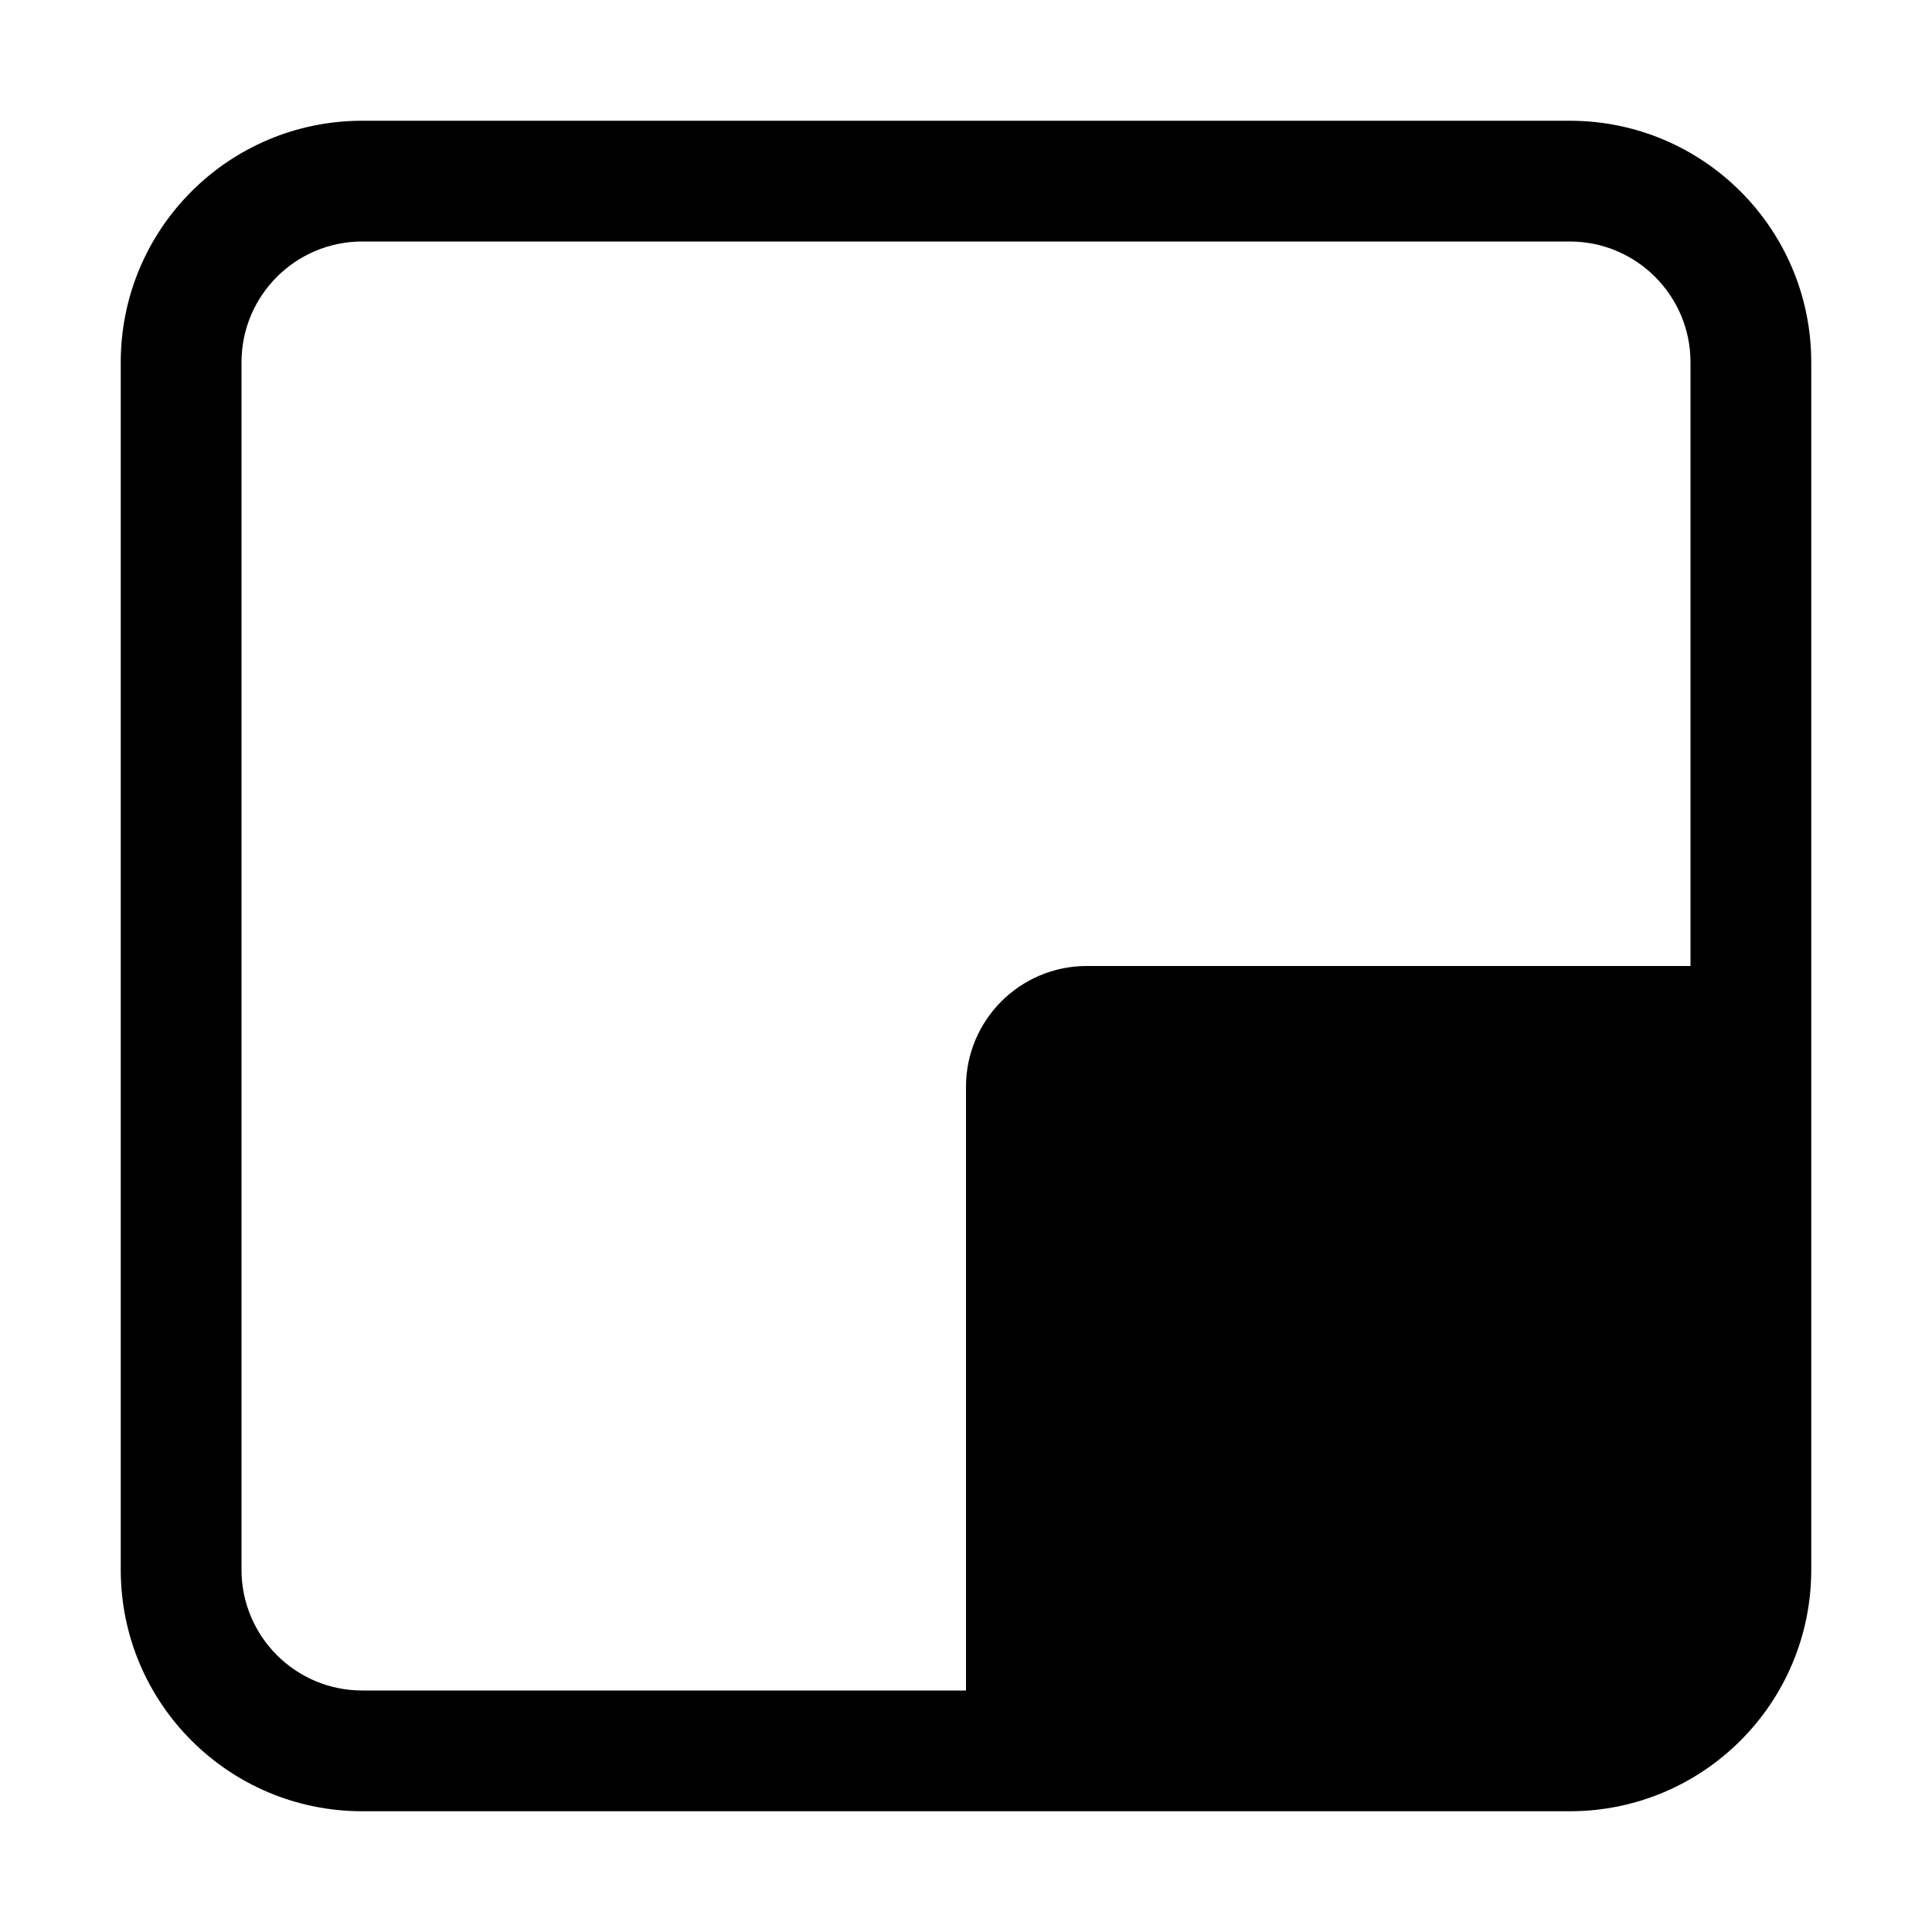
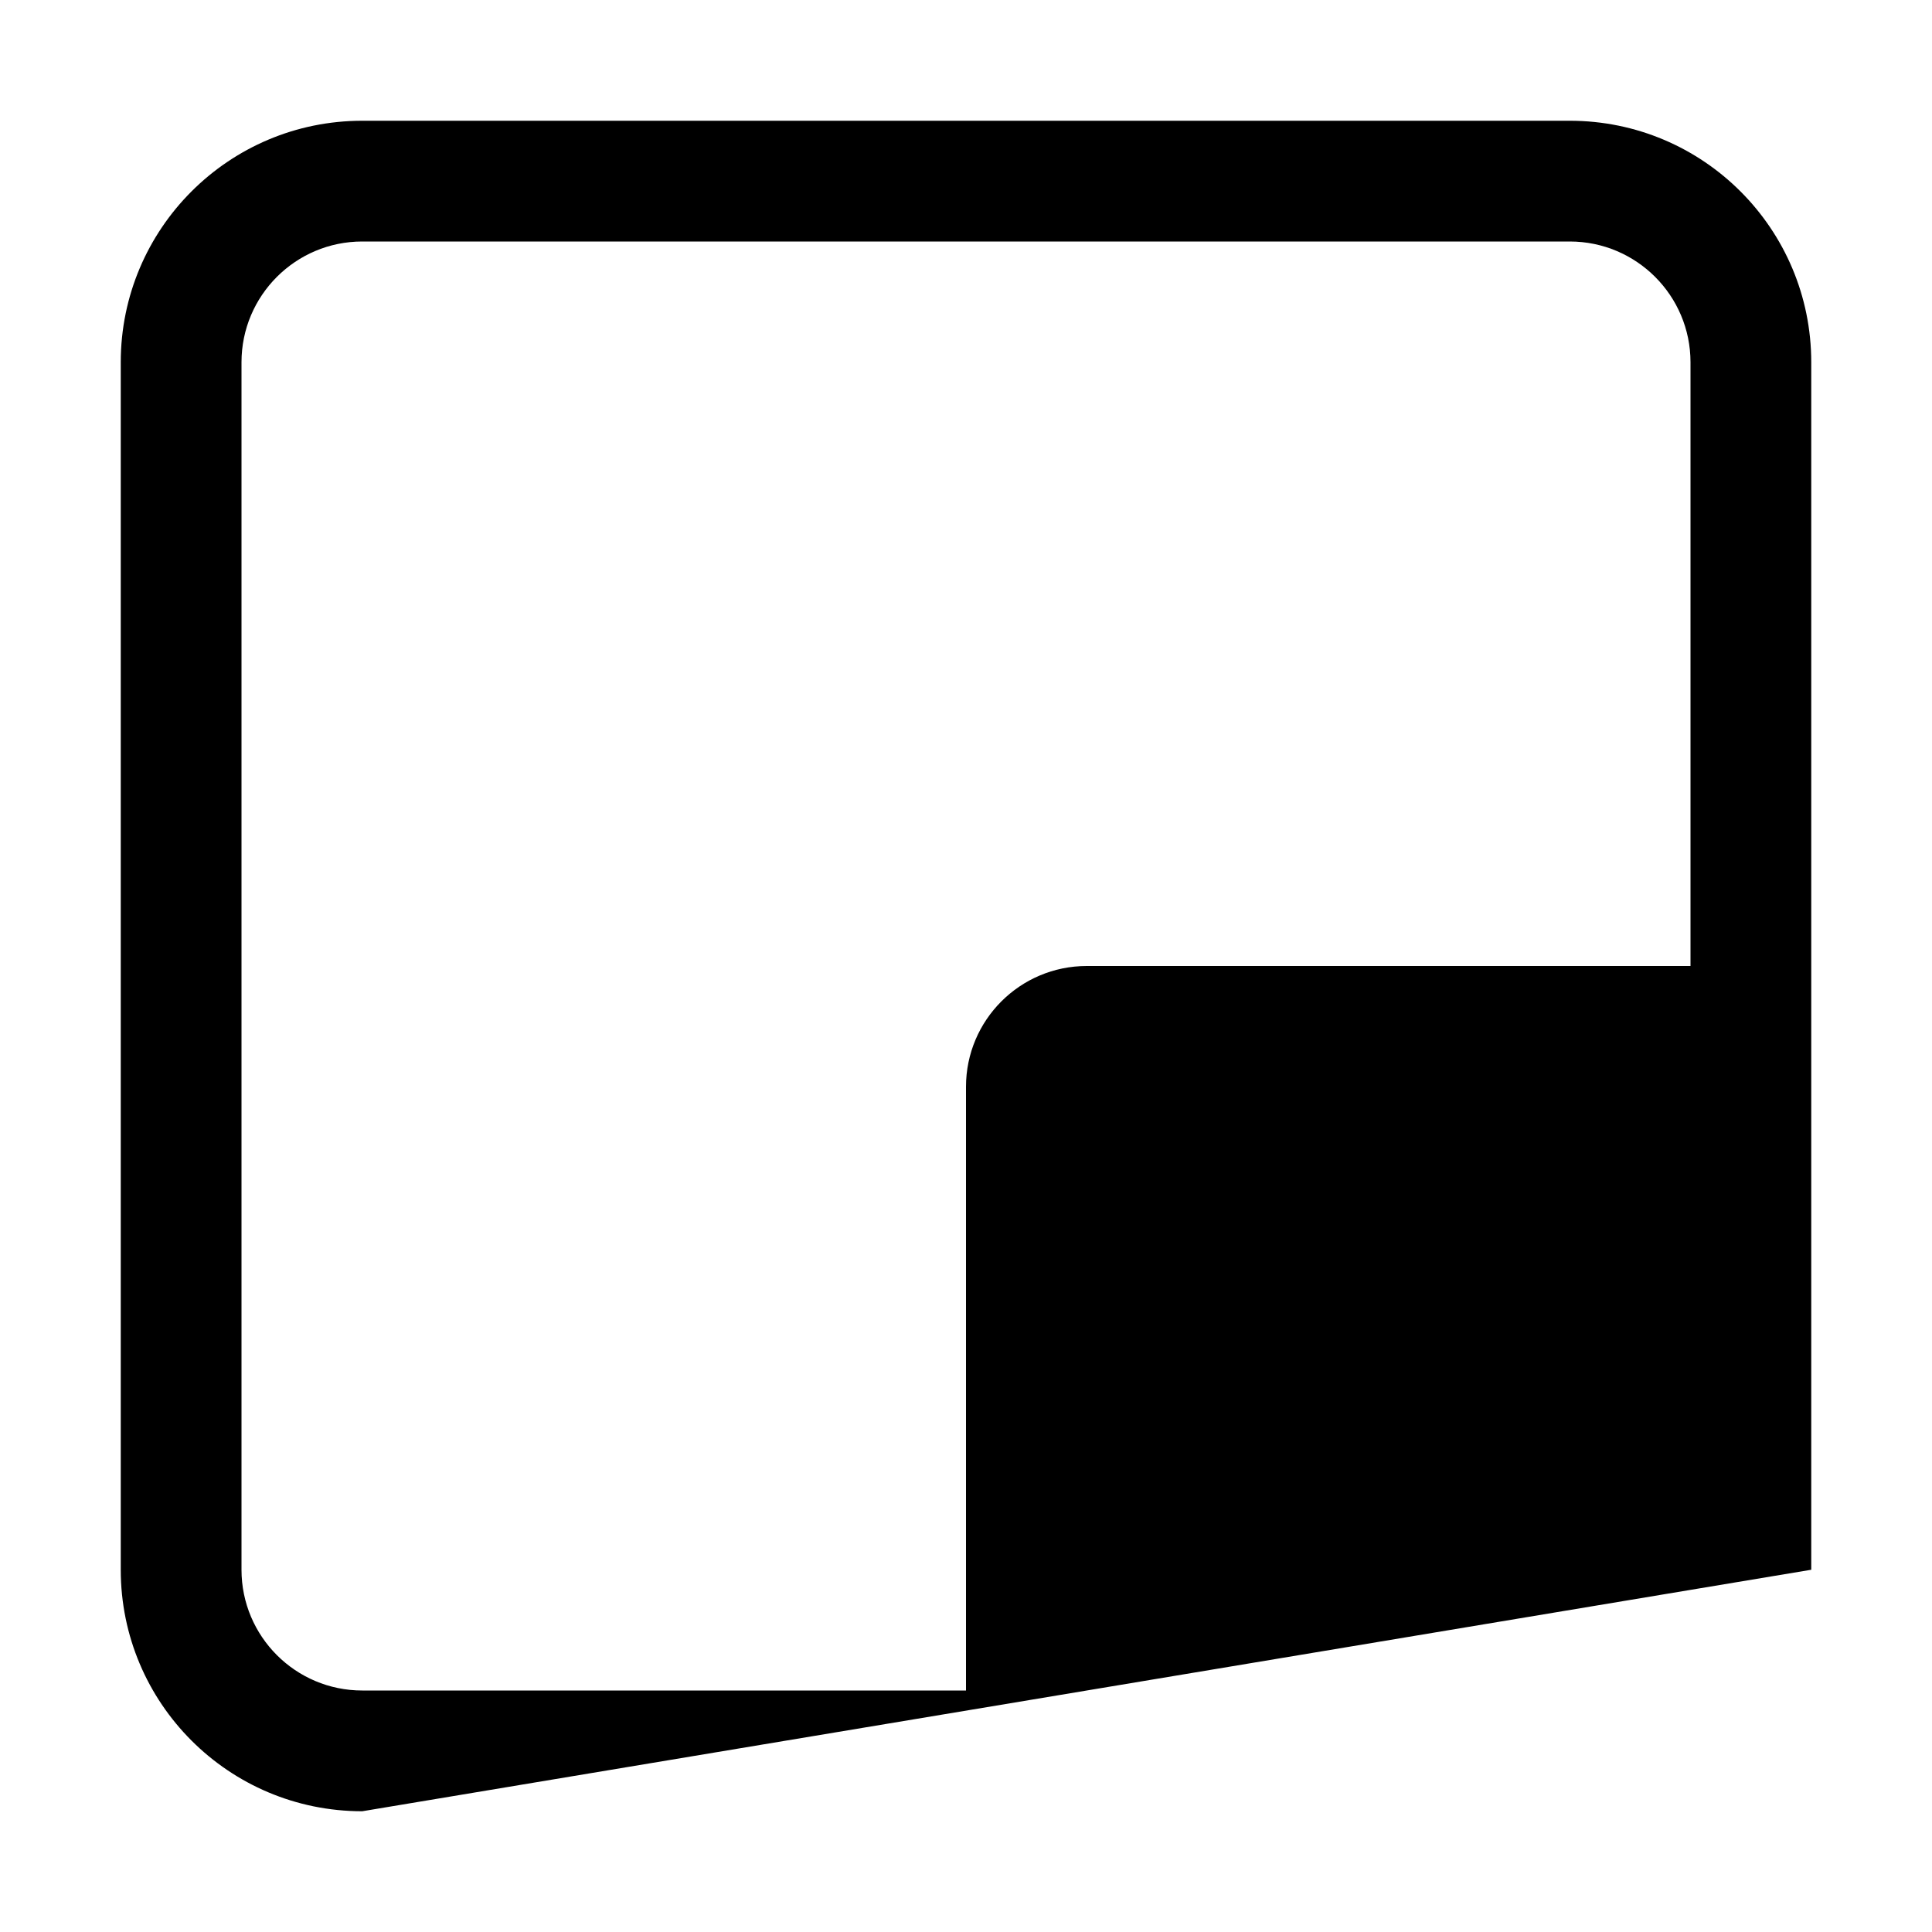
<svg xmlns="http://www.w3.org/2000/svg" width="16" height="16" viewBox="0 0 16 16">
-   <path d="M9,8 L14,8 L14,13 C14,13.552 13.552,14 13,14 L8,14 L8,9 C8,8.448 8.448,8 9,8 Z M3,1 L13,1 C14.105,1 15,1.895 15,3 L15,13 C15,14.105 14.105,15 13,15 L3,15 C1.895,15 1,14.105 1,13 L1,3 C1,1.895 1.895,1 3,1 Z M3,2 C2.448,2 2,2.448 2,3 L2,13 C2,13.552 2.448,14 3,14 L13,14 C13.552,14 14,13.552 14,13 L14,3 C14,2.448 13.552,2 13,2 L3,2 Z" />
+   <path d="M9,8 L14,8 L14,13 C14,13.552 13.552,14 13,14 L8,14 L8,9 C8,8.448 8.448,8 9,8 Z M3,1 L13,1 C14.105,1 15,1.895 15,3 L15,13 L3,15 C1.895,15 1,14.105 1,13 L1,3 C1,1.895 1.895,1 3,1 Z M3,2 C2.448,2 2,2.448 2,3 L2,13 C2,13.552 2.448,14 3,14 L13,14 C13.552,14 14,13.552 14,13 L14,3 C14,2.448 13.552,2 13,2 L3,2 Z" />
</svg>